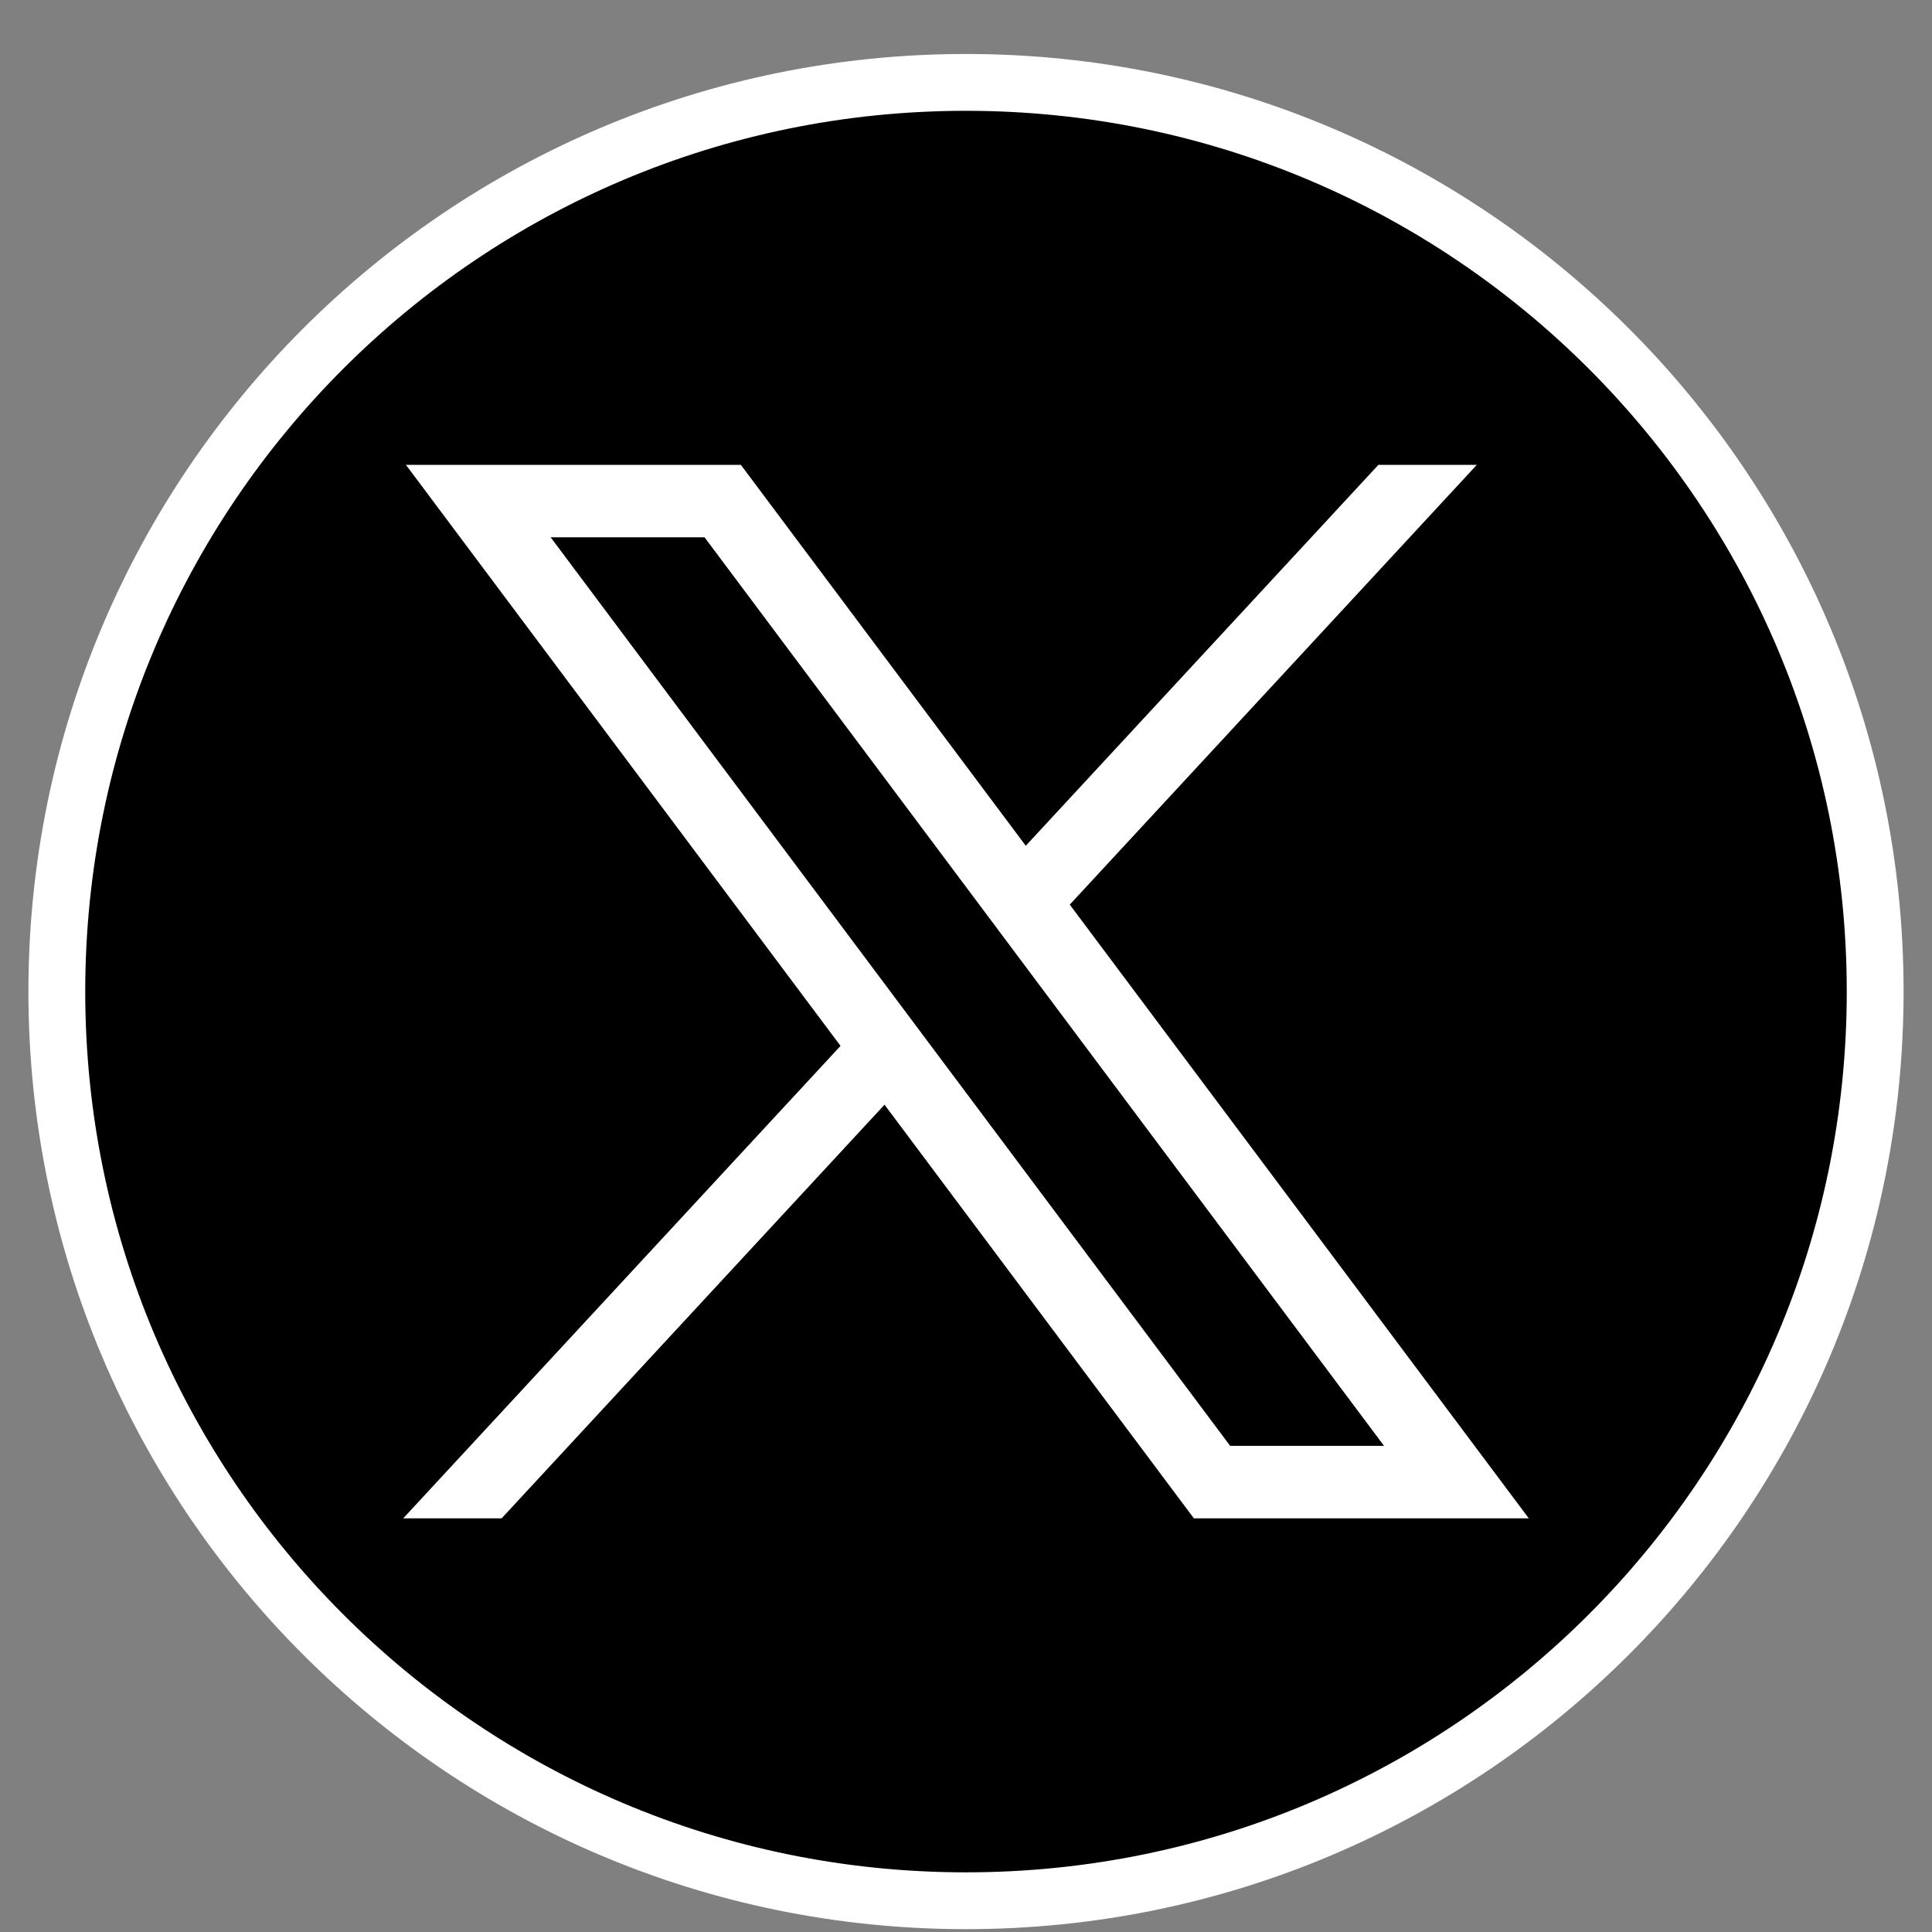
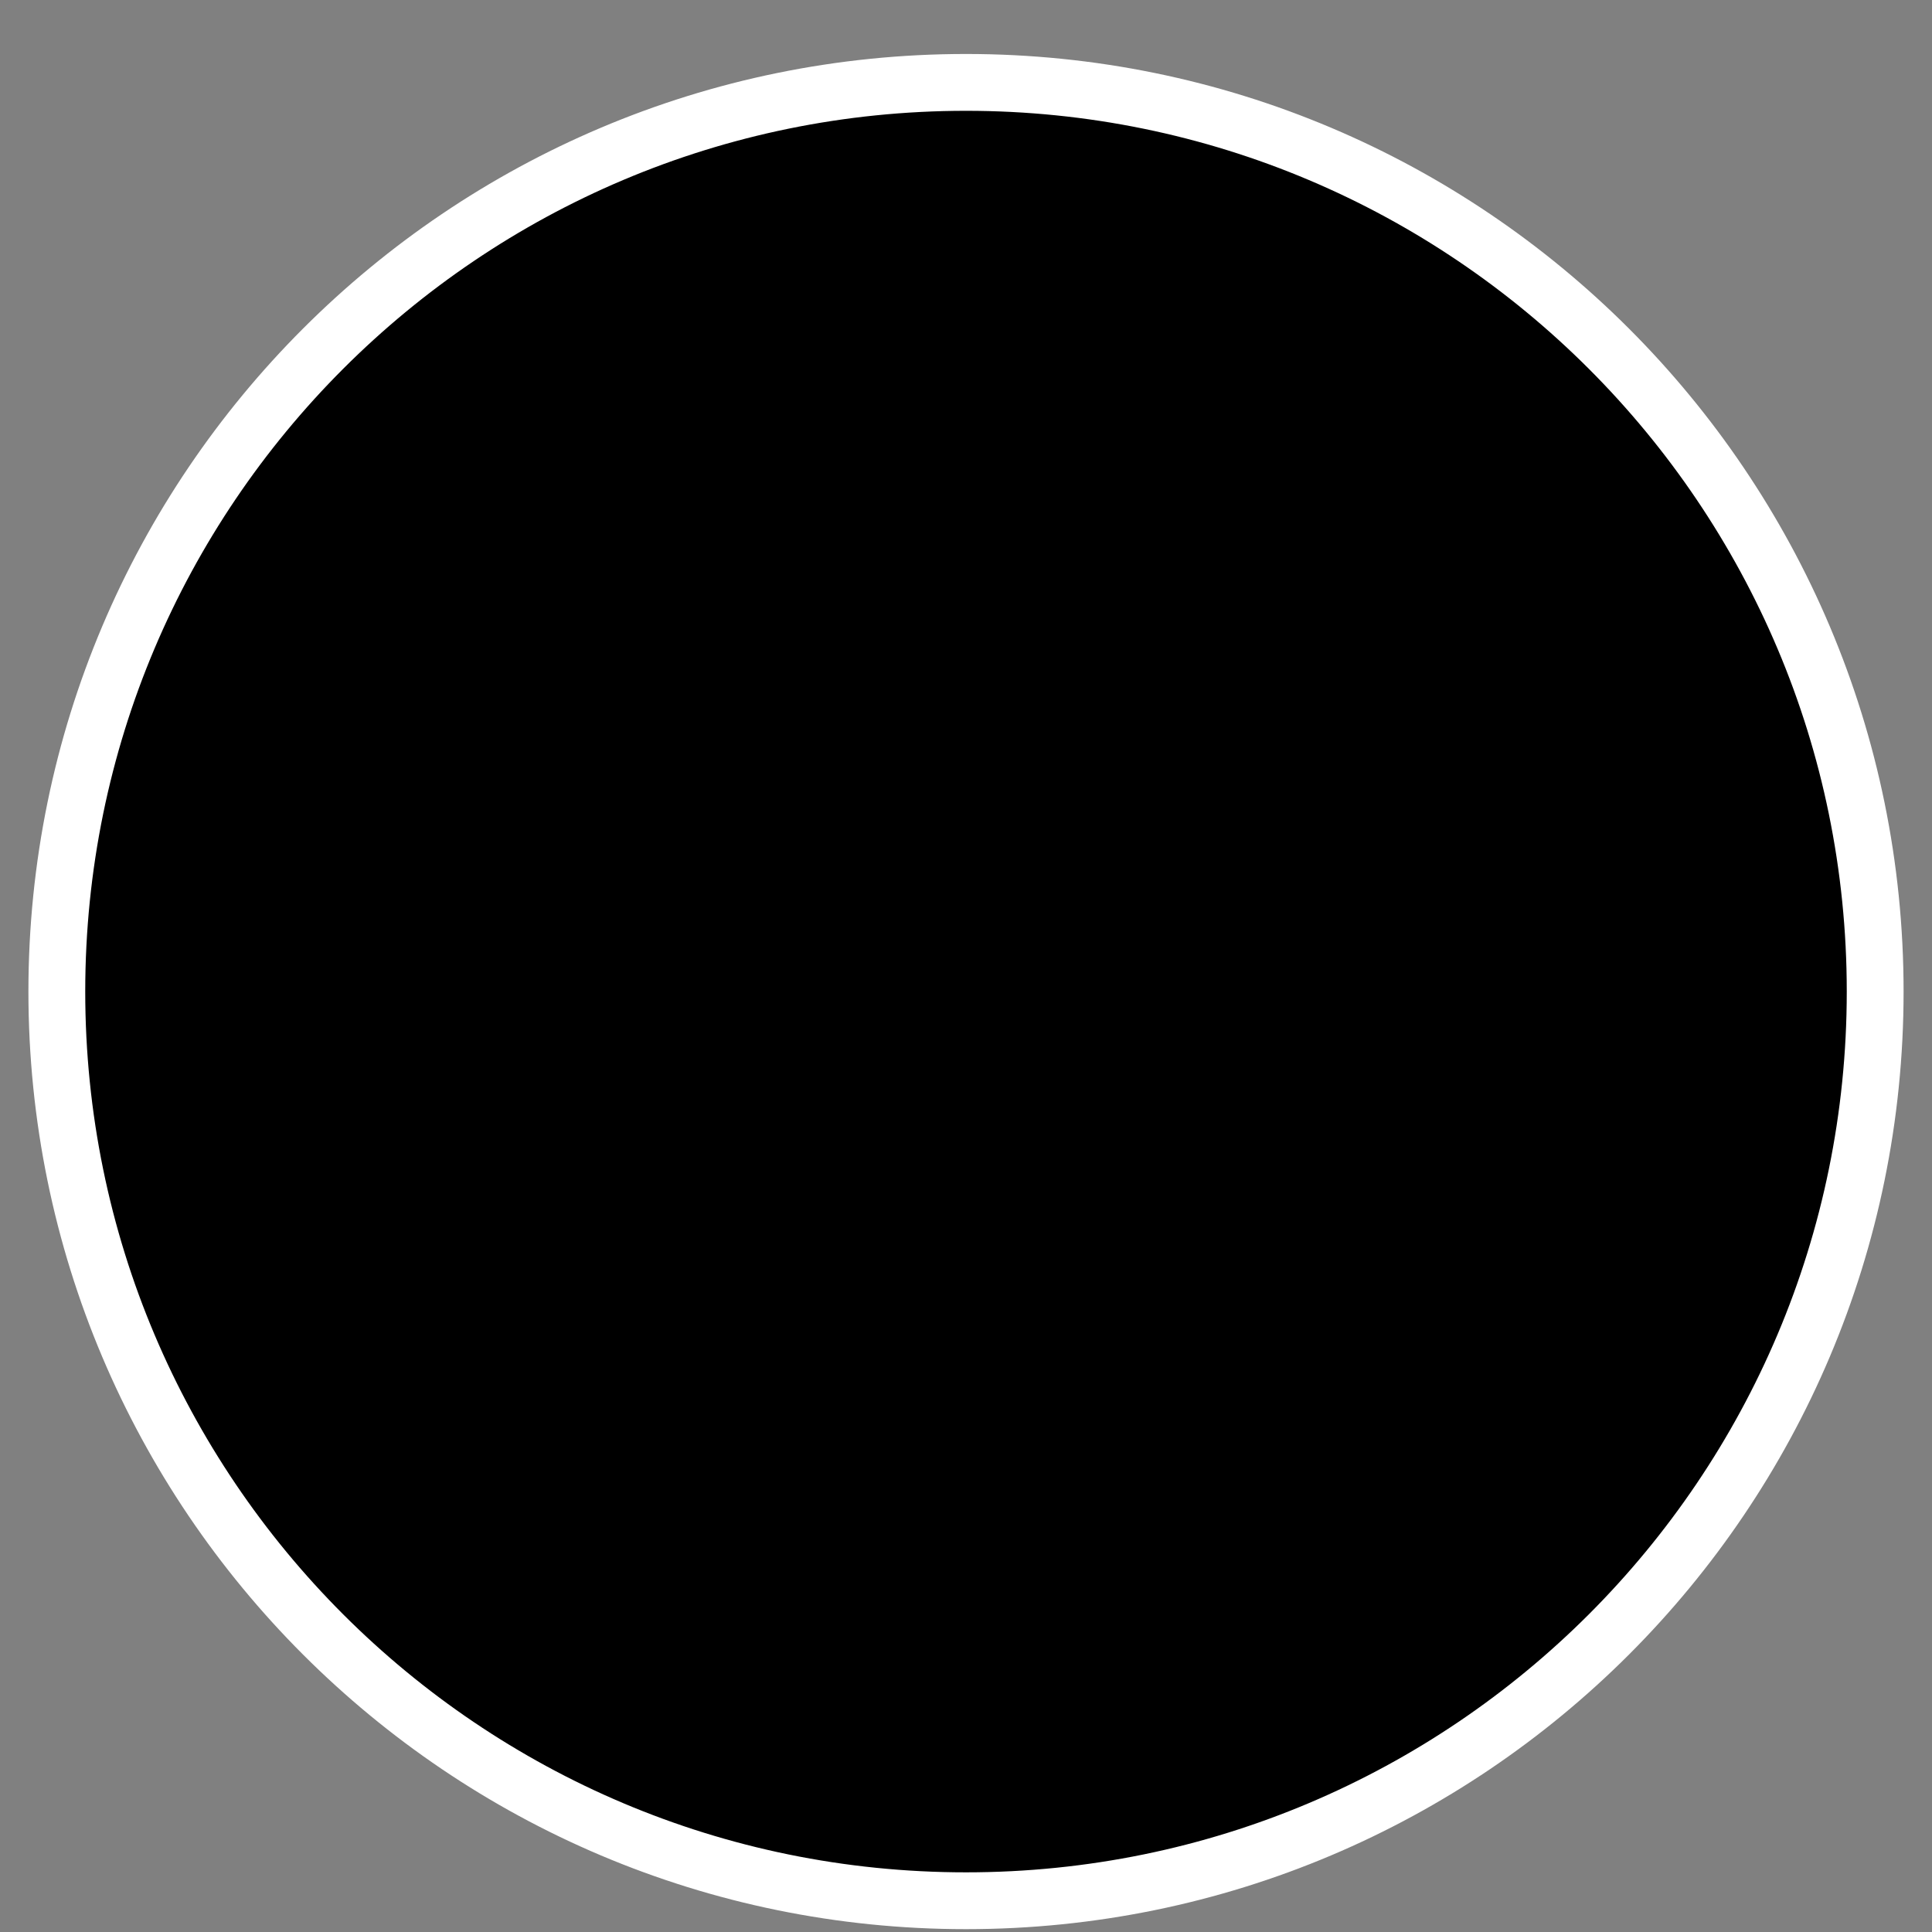
<svg xmlns="http://www.w3.org/2000/svg" width="34" height="34" viewBox="0 0 34 34" fill="none">
  <rect x="0" y="0" width="34" height="34" fill="#808080" stroke="none" />
  <path d="M17 33.45C25.837 33.45 33 26.287 33 17.45C33 8.614 25.837 1.45 17 1.45C8.163 1.45 1 8.614 1 17.45C1 26.287 8.163 33.45 17 33.45Z" fill="black" stroke="white" stroke-miterlimit="10" />
-   <path d="M7.144 8.181L14.792 18.406L7.096 26.72H8.828L15.566 19.441L21.01 26.72H26.904L18.826 15.92L25.989 8.181H24.257L18.052 14.884L13.038 8.181H7.144ZM9.691 9.456H12.399L24.357 25.445H21.649L9.691 9.456Z" fill="white" />
</svg>